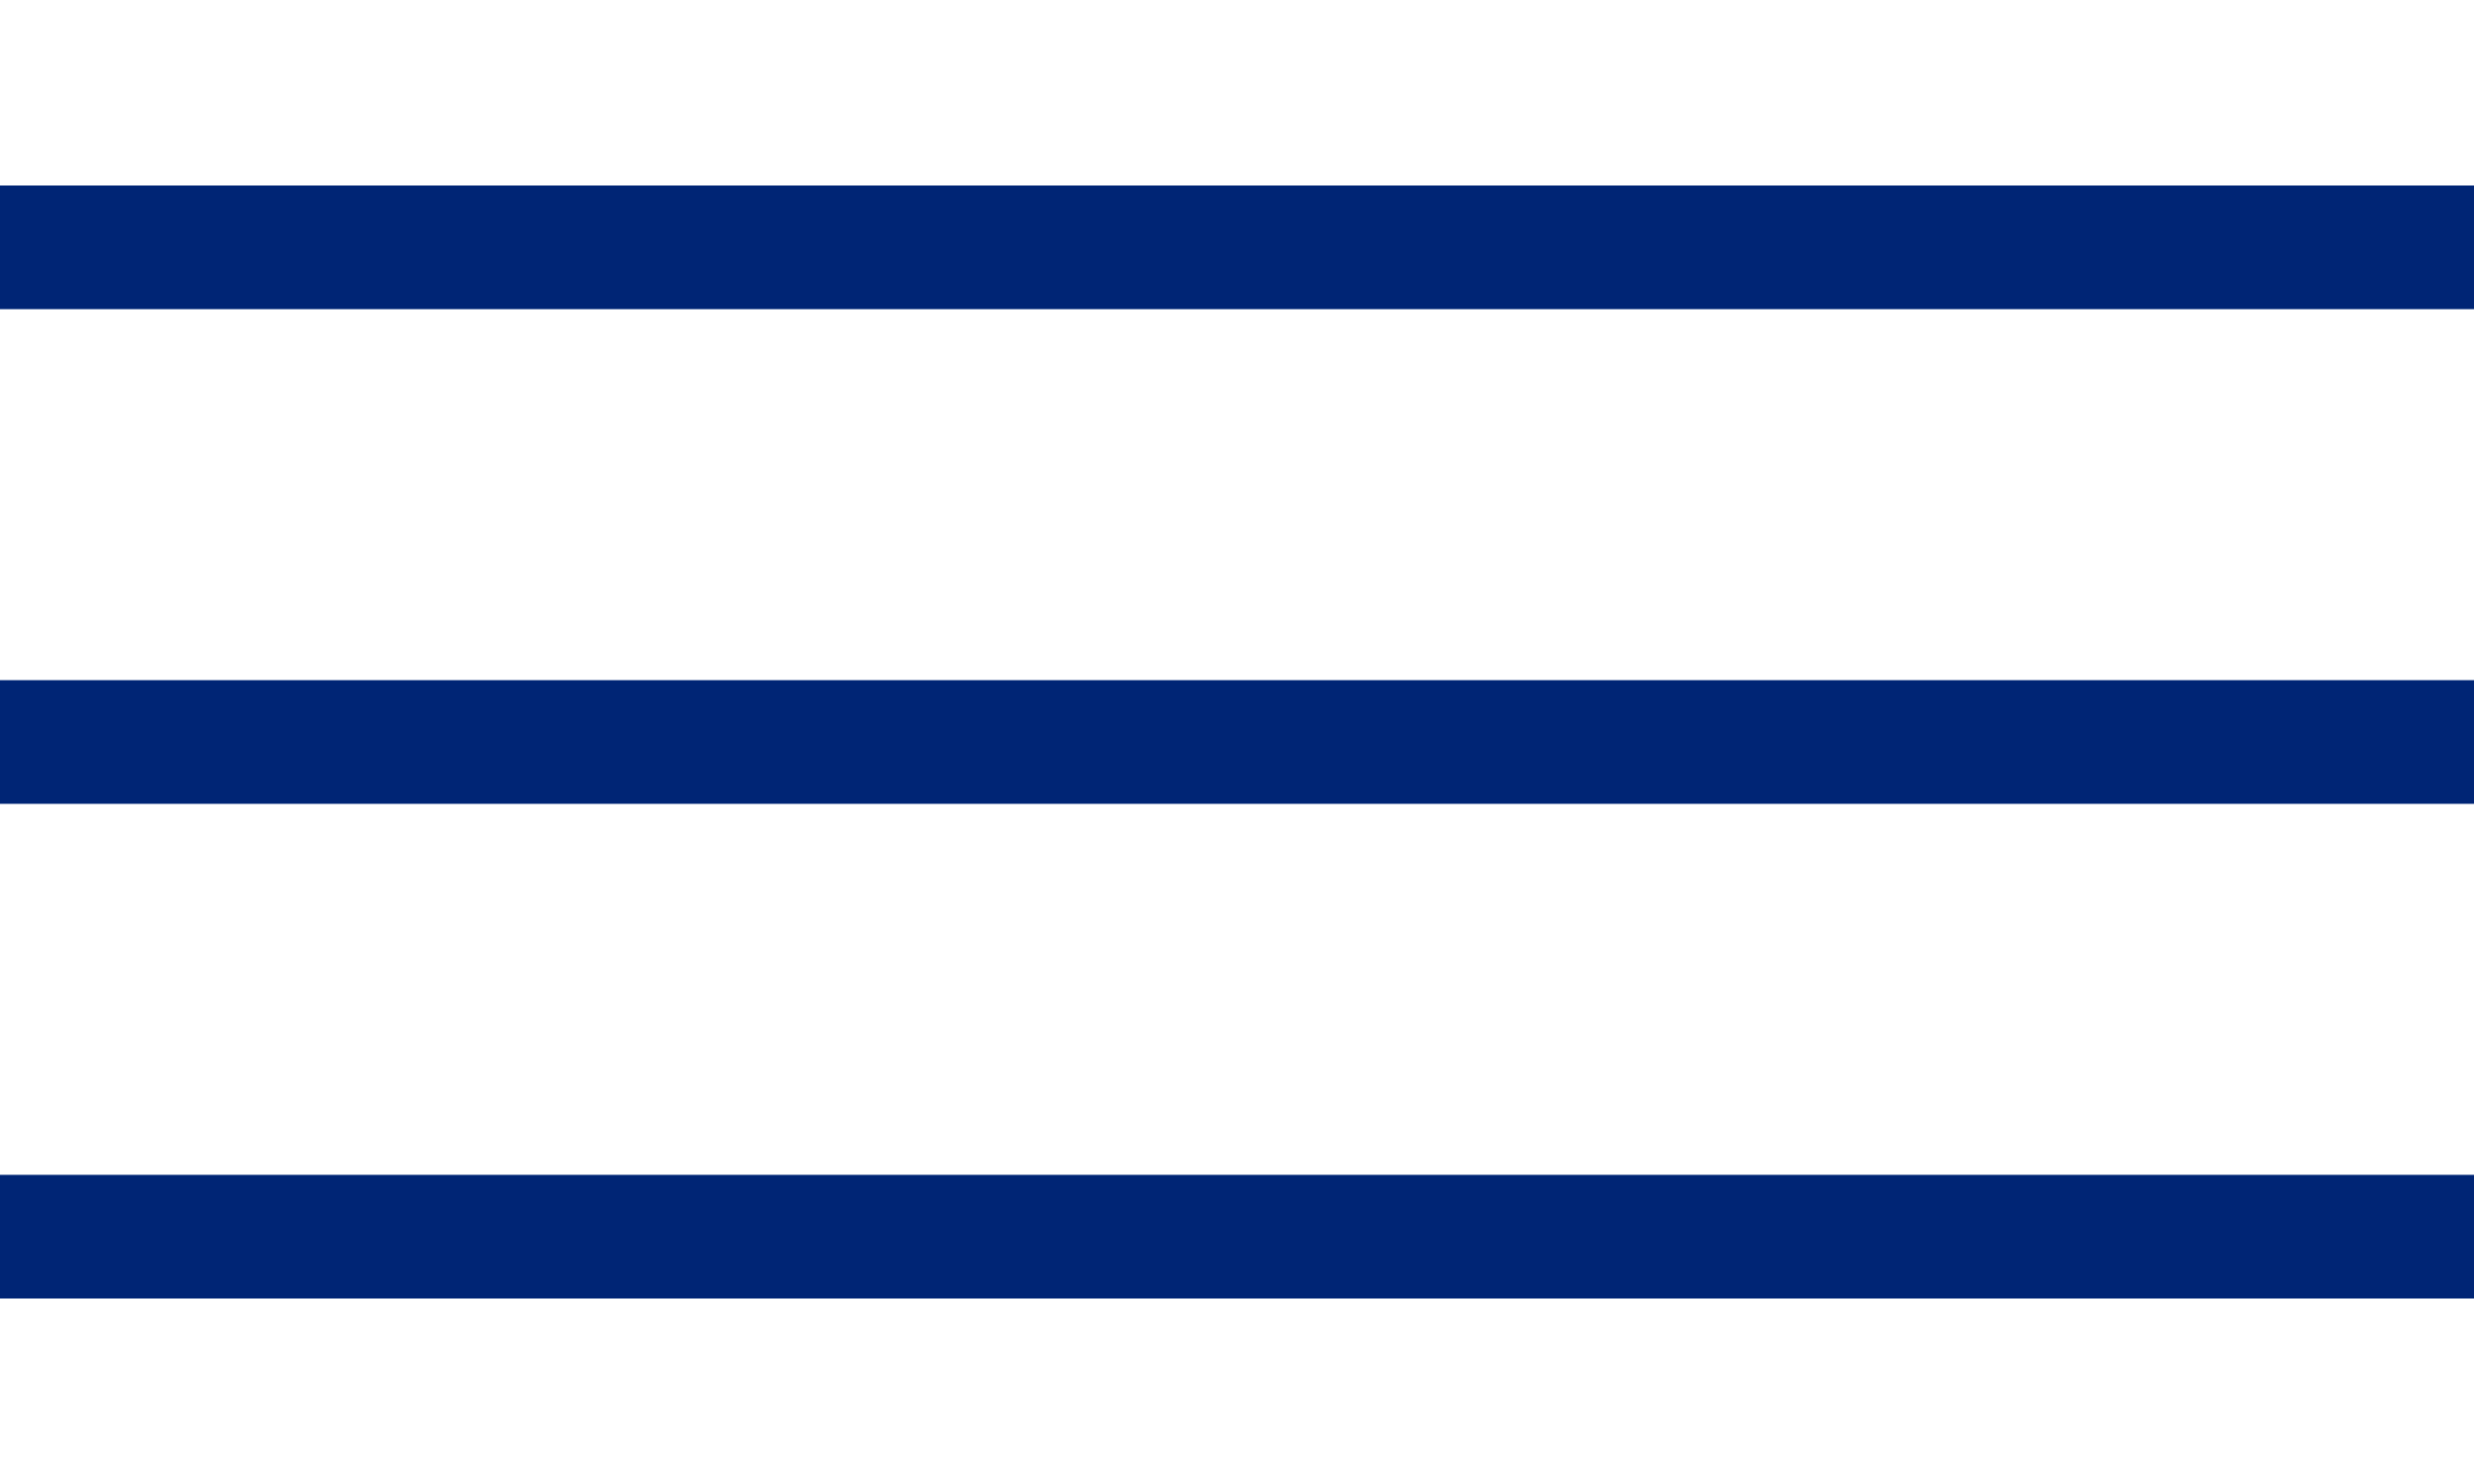
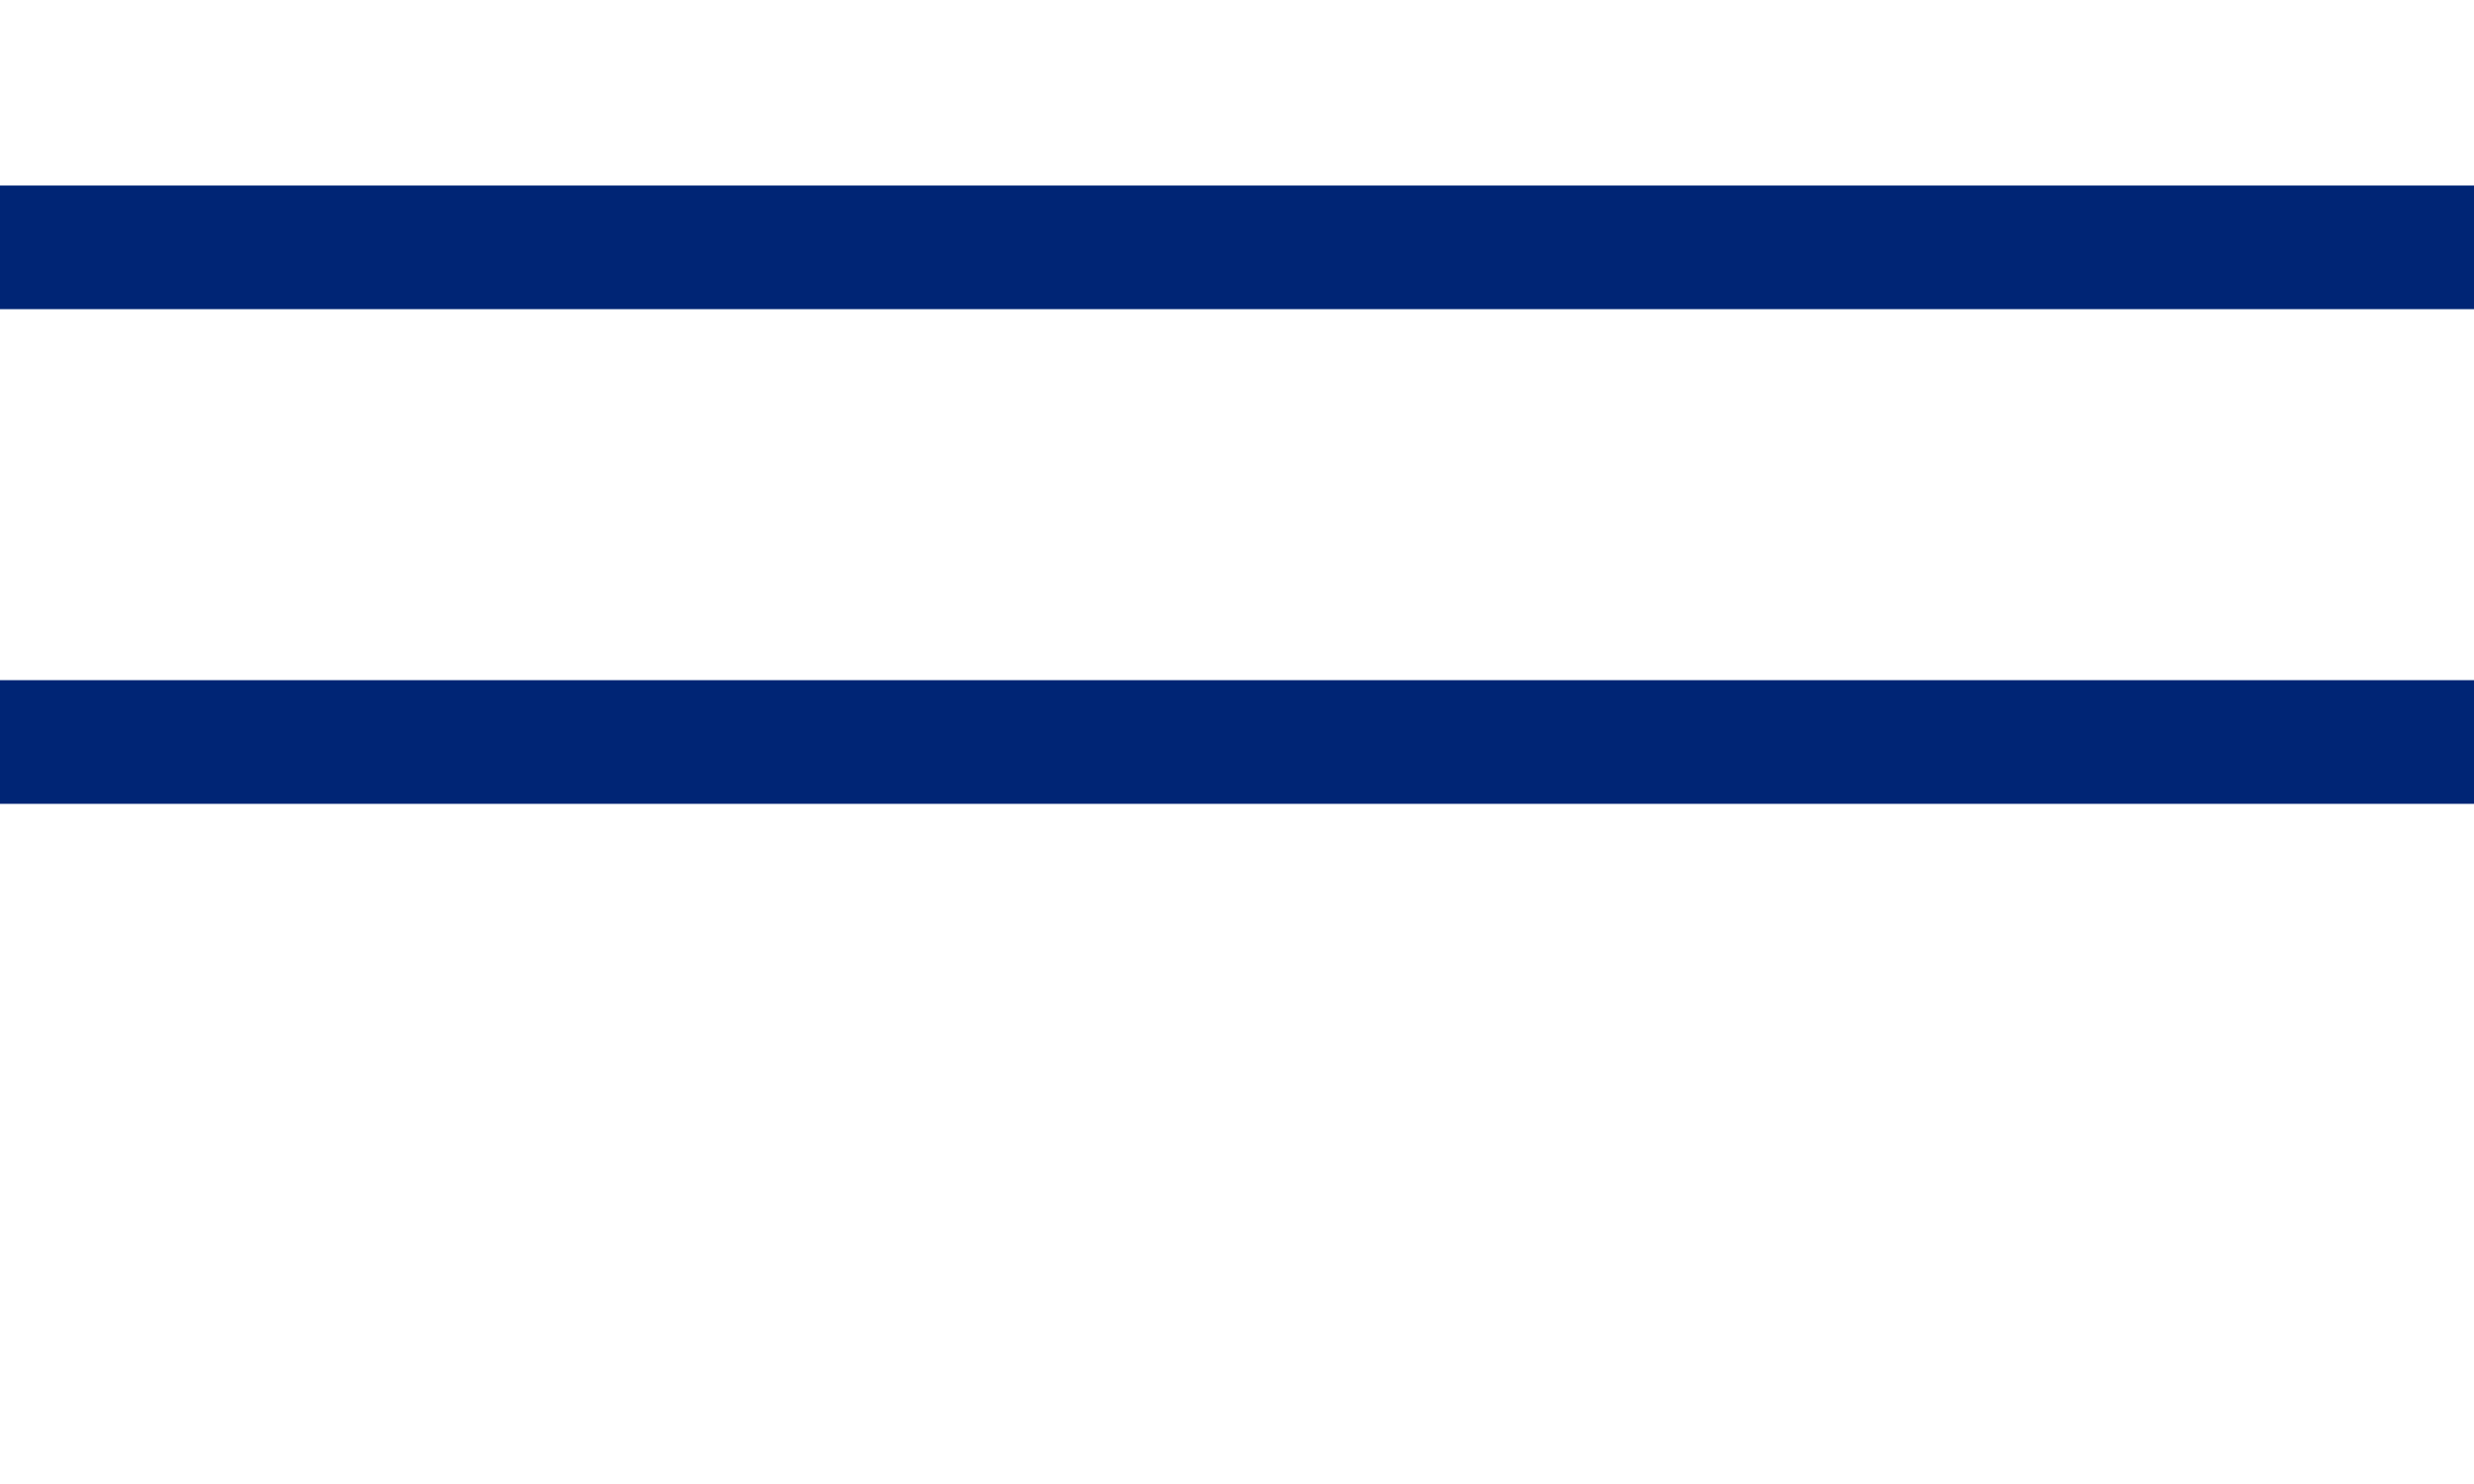
<svg xmlns="http://www.w3.org/2000/svg" width="20" height="12" viewBox="0 0 20 12" fill="none">
  <path d="M0 2H20" stroke="#002575" />
  <path d="M0 6H20" stroke="#002575" />
-   <path d="M0 10H20" stroke="#002575" />
</svg>